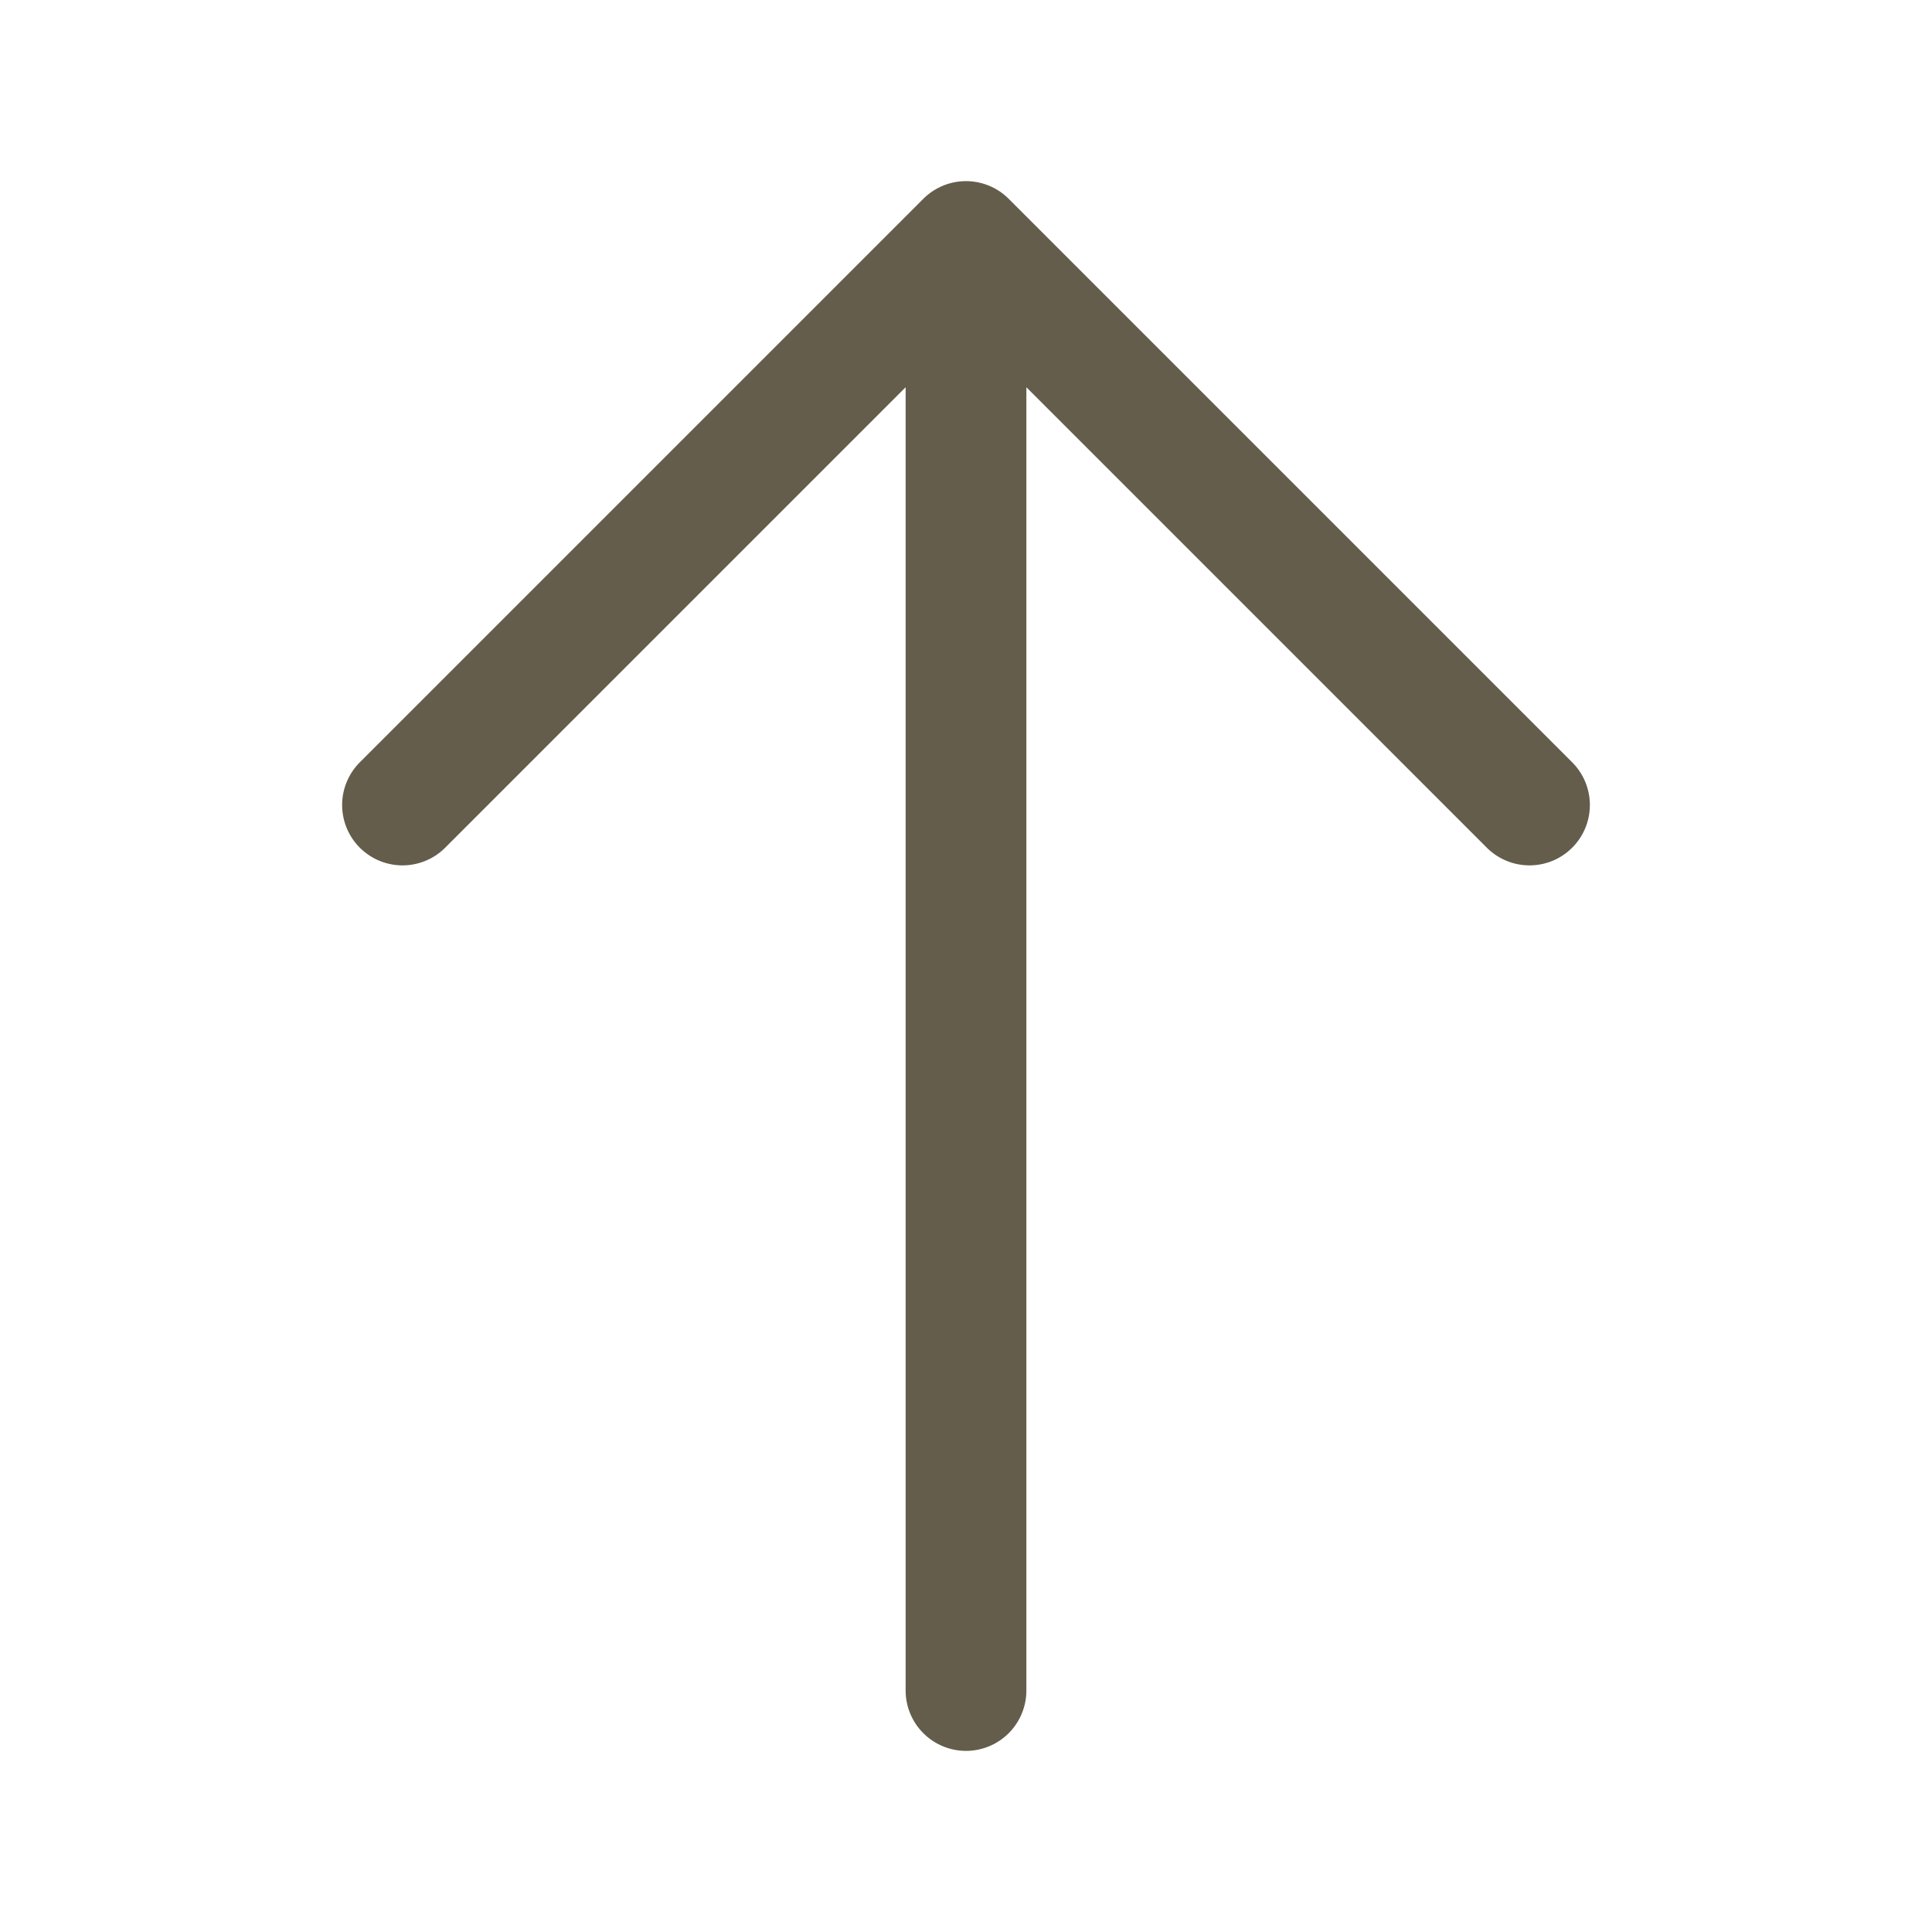
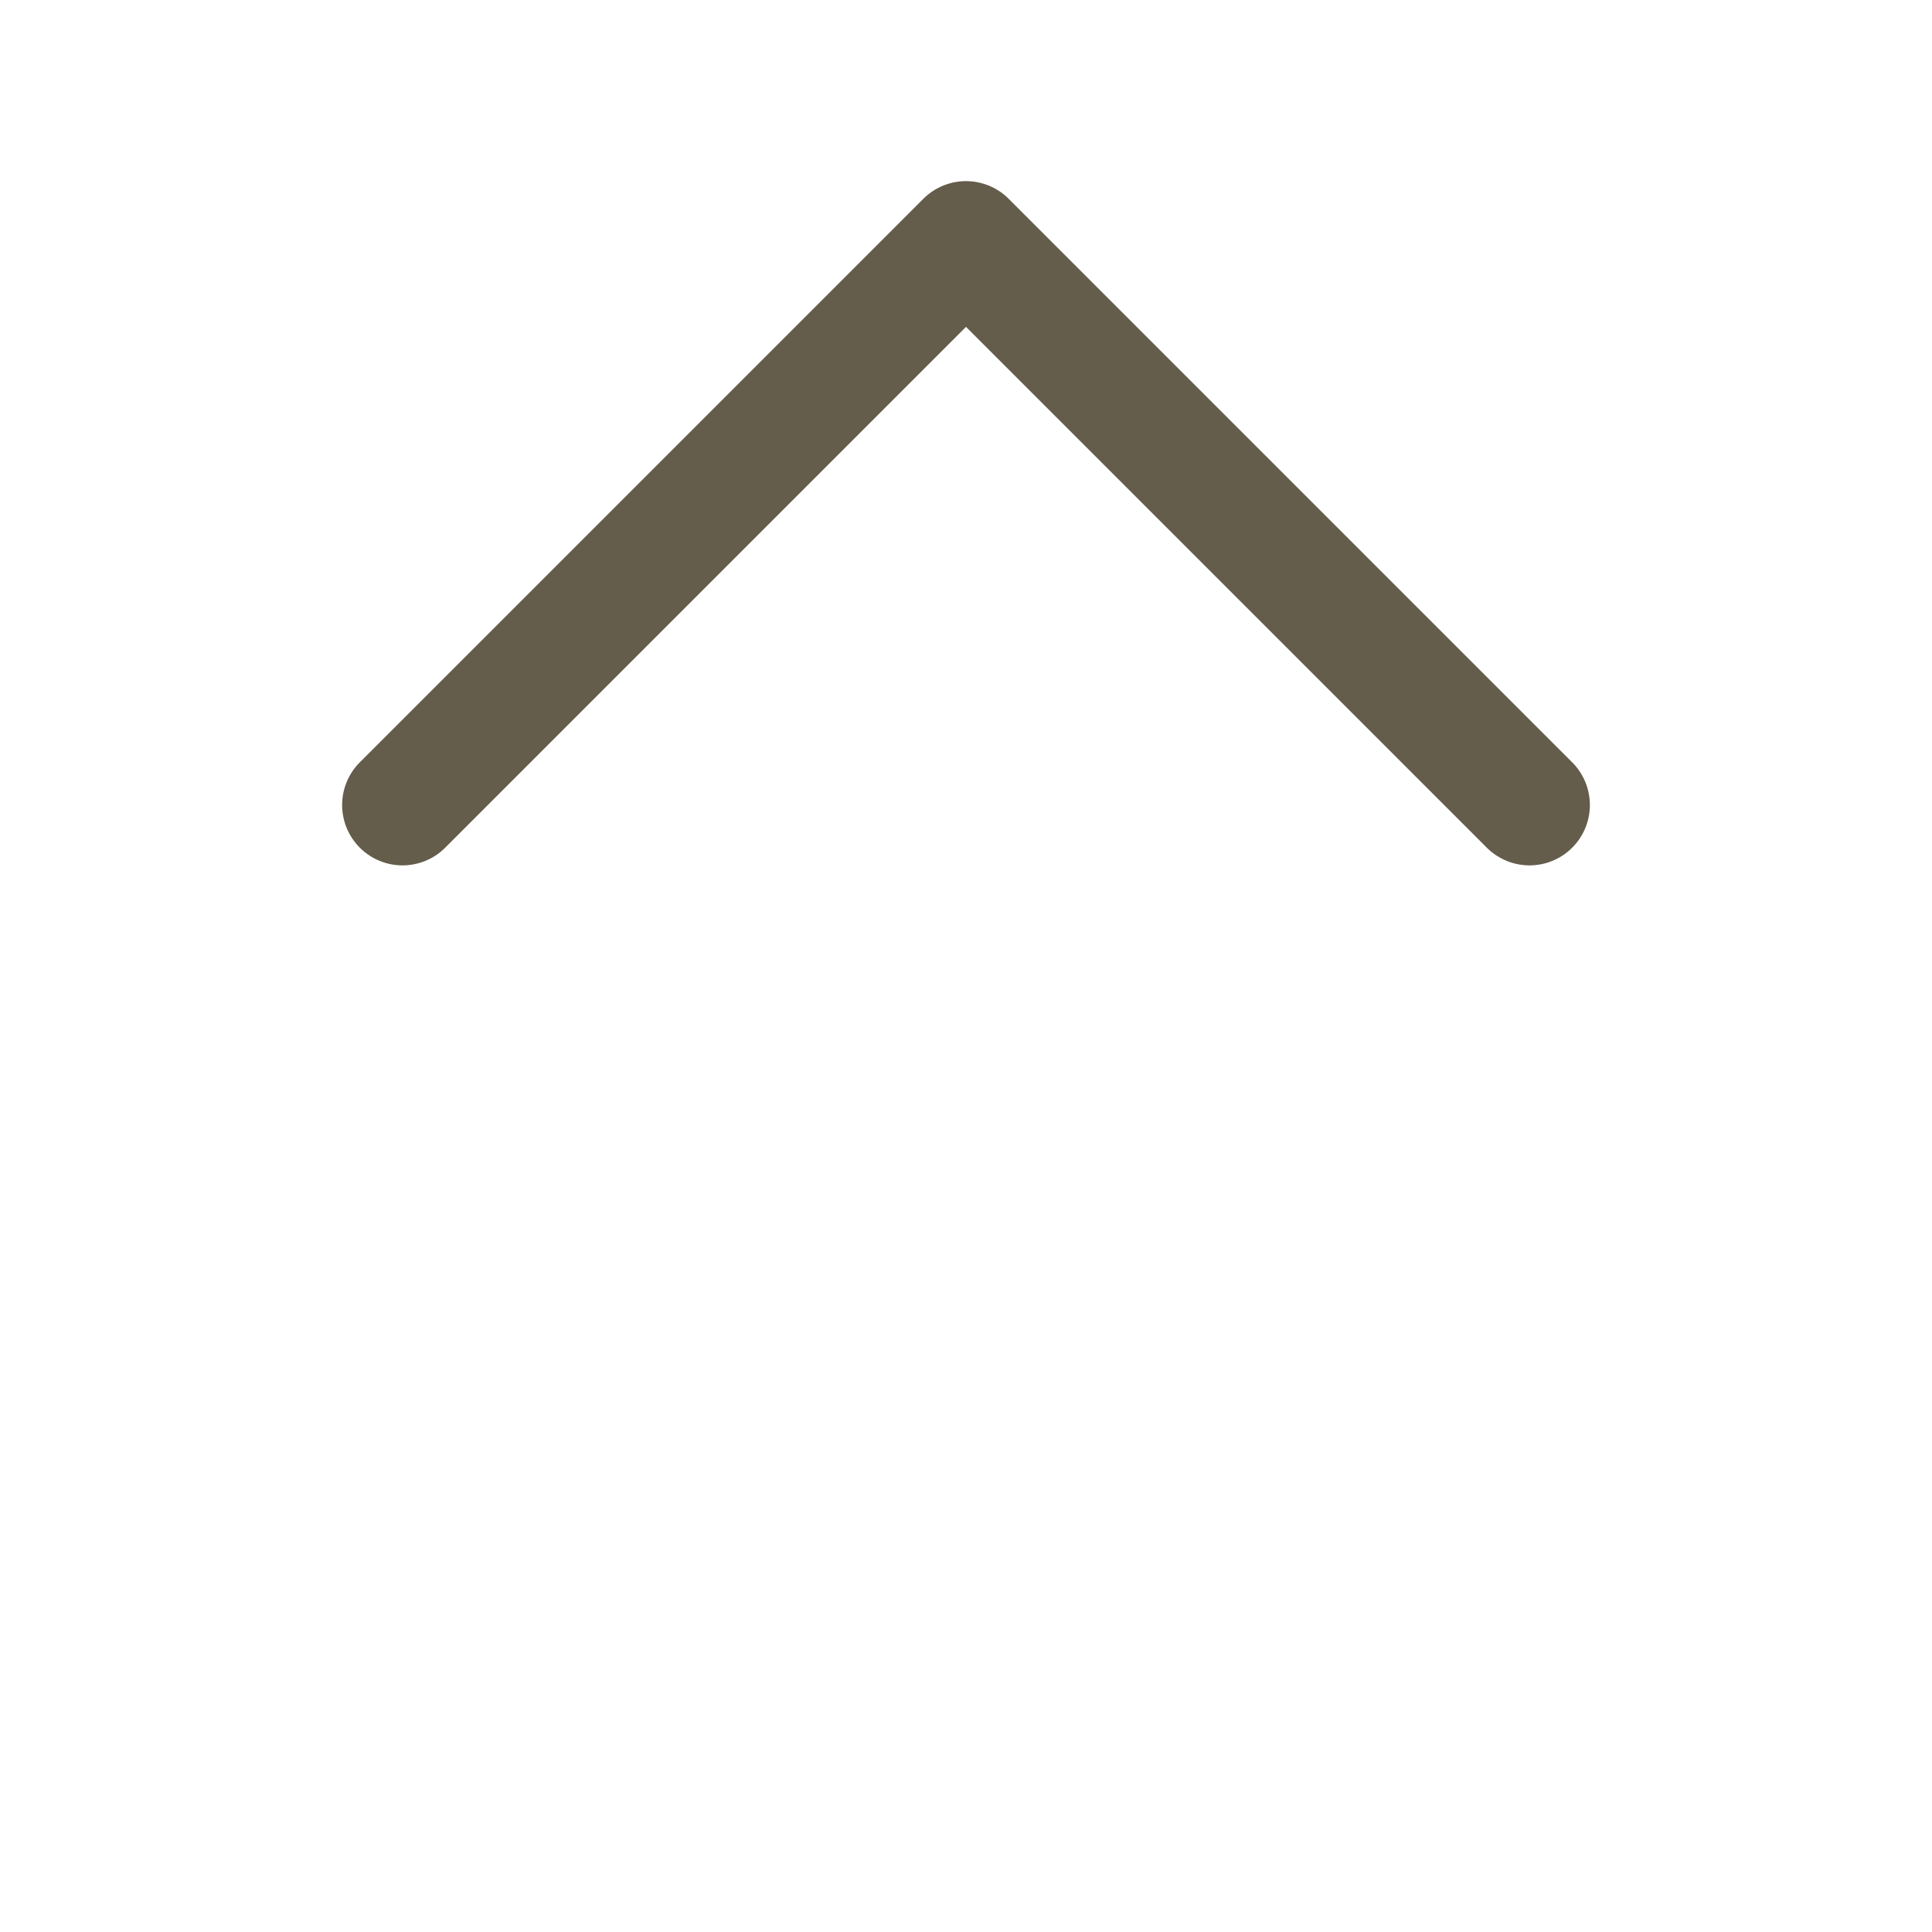
<svg xmlns="http://www.w3.org/2000/svg" width="24" height="24" viewBox="0 0 24 24" fill="none">
-   <path d="M5 10L12 3M12 3L19 10M12 3V21" stroke="#645D4B" stroke-width="1.5" stroke-linecap="round" stroke-linejoin="round" />
+   <path d="M5 10L12 3M12 3L19 10M12 3" stroke="#645D4B" stroke-width="1.5" stroke-linecap="round" stroke-linejoin="round" />
</svg>